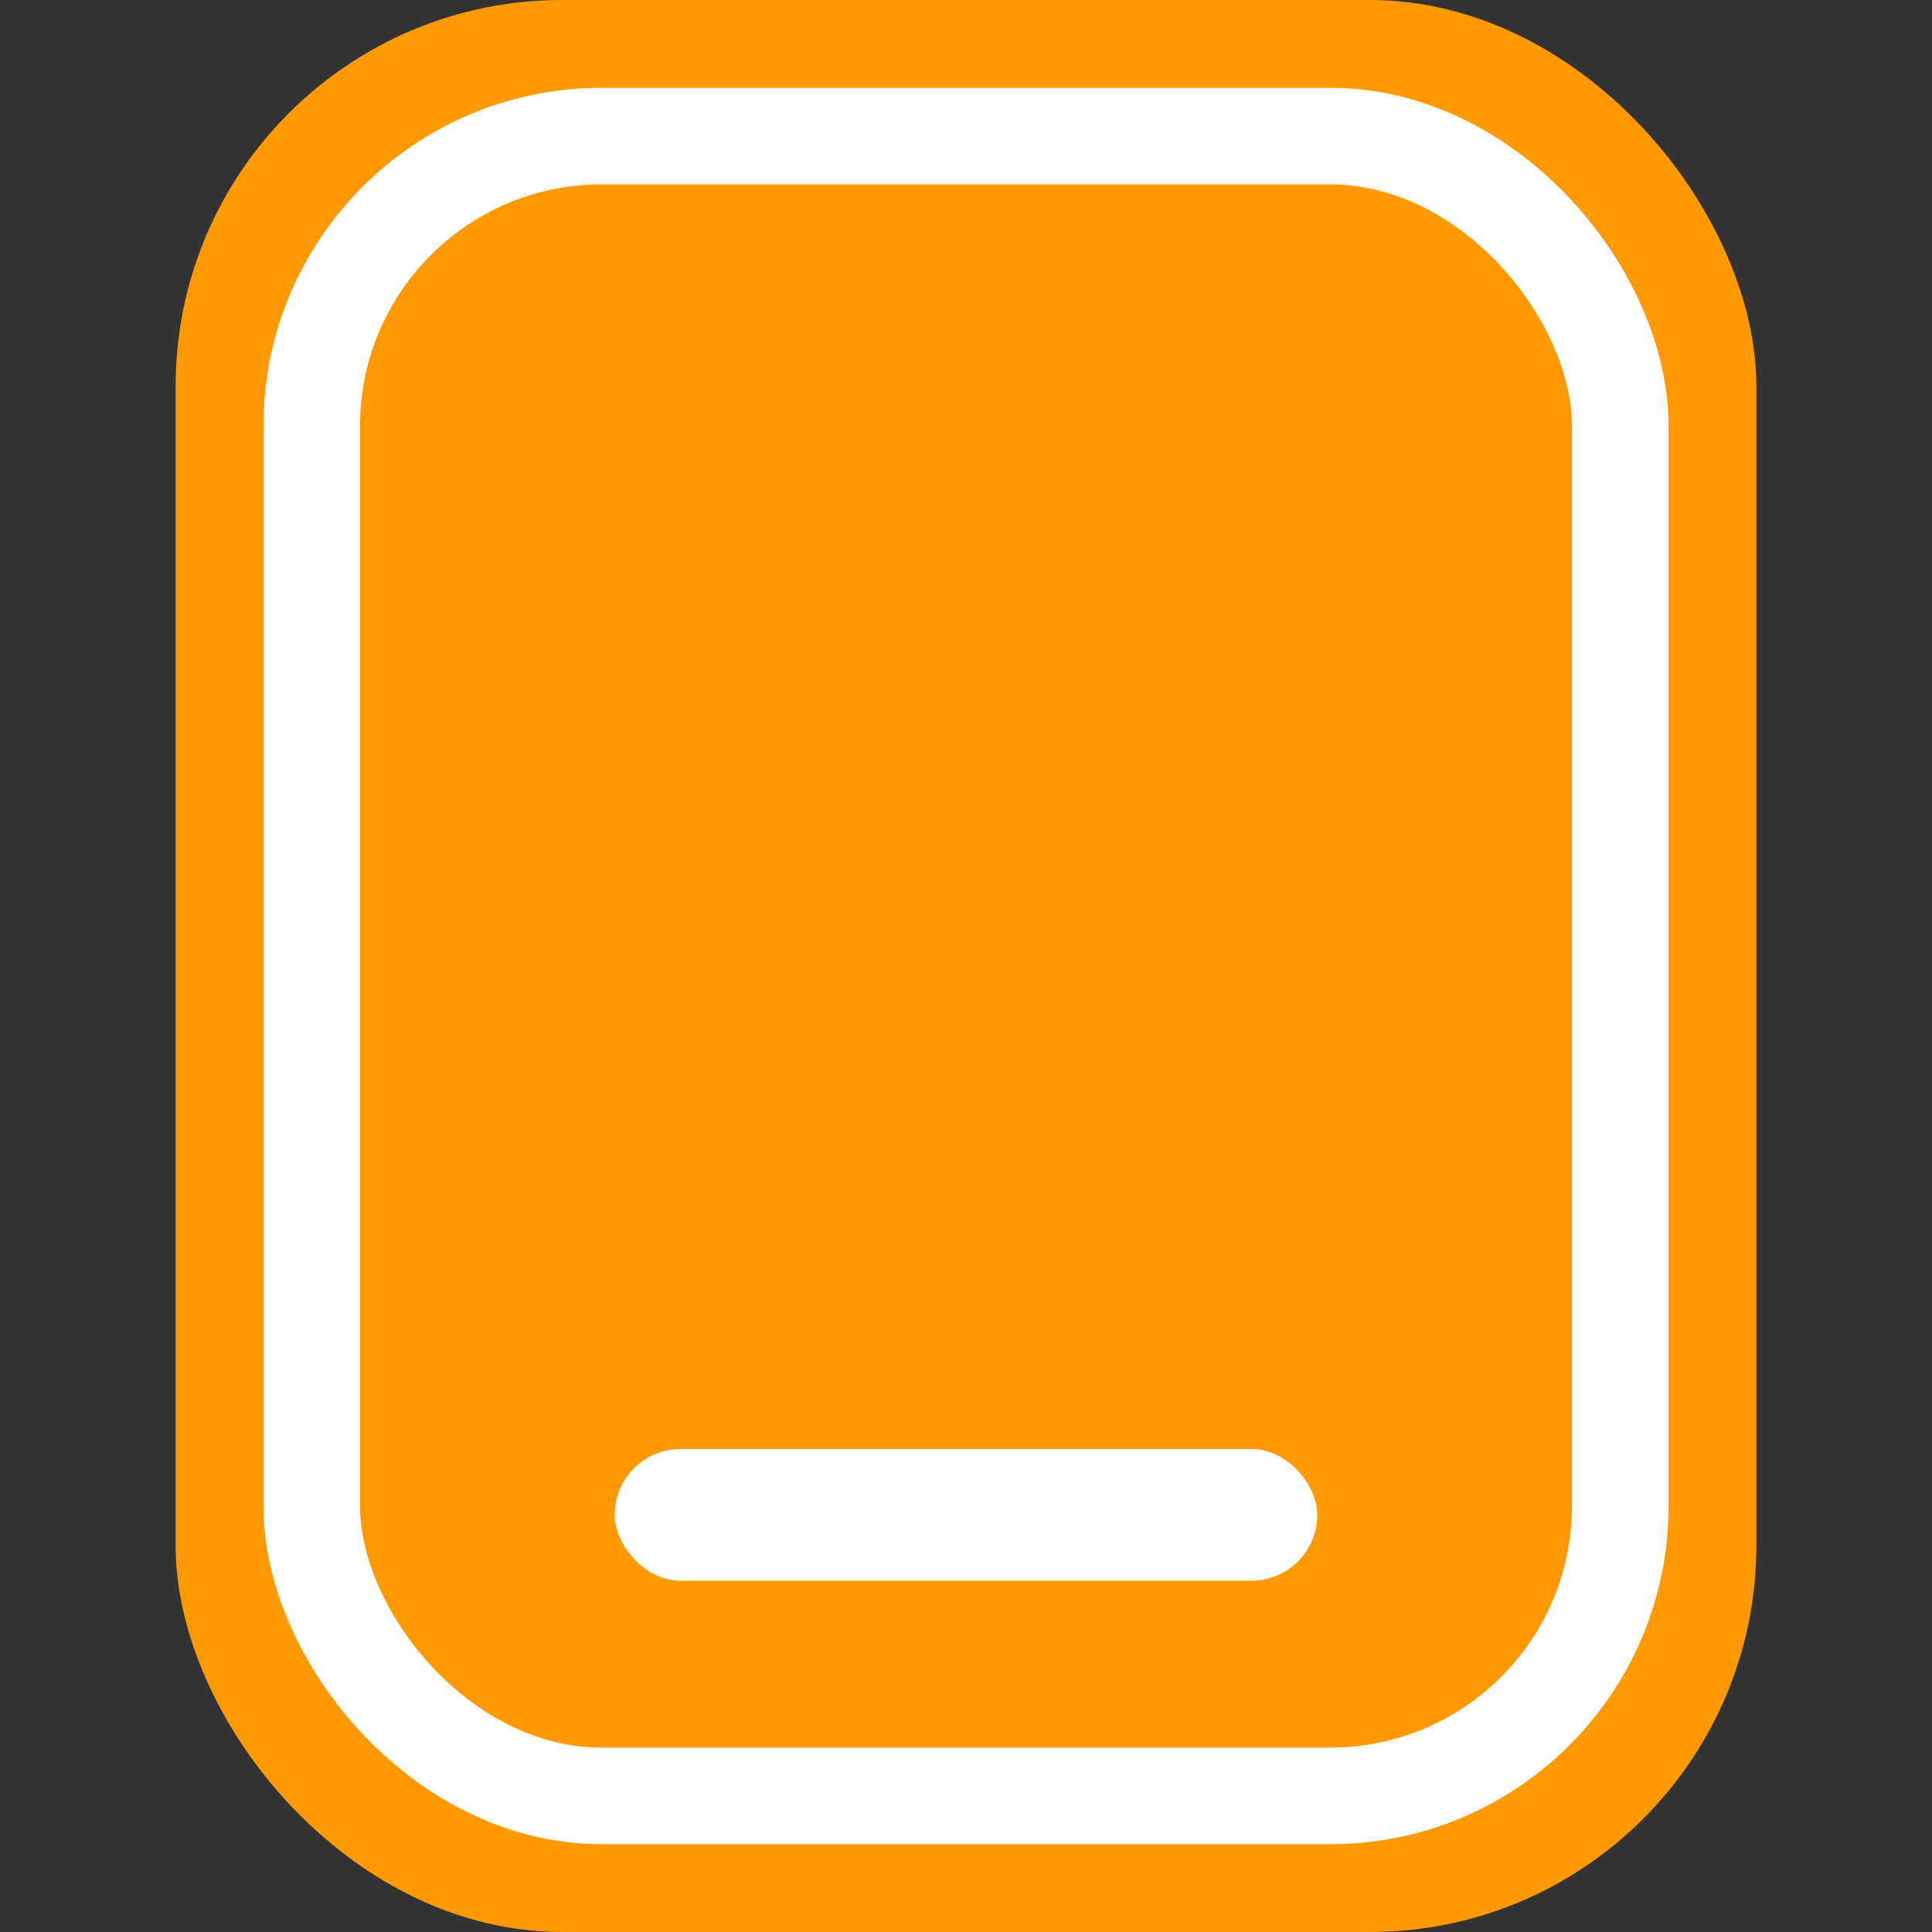
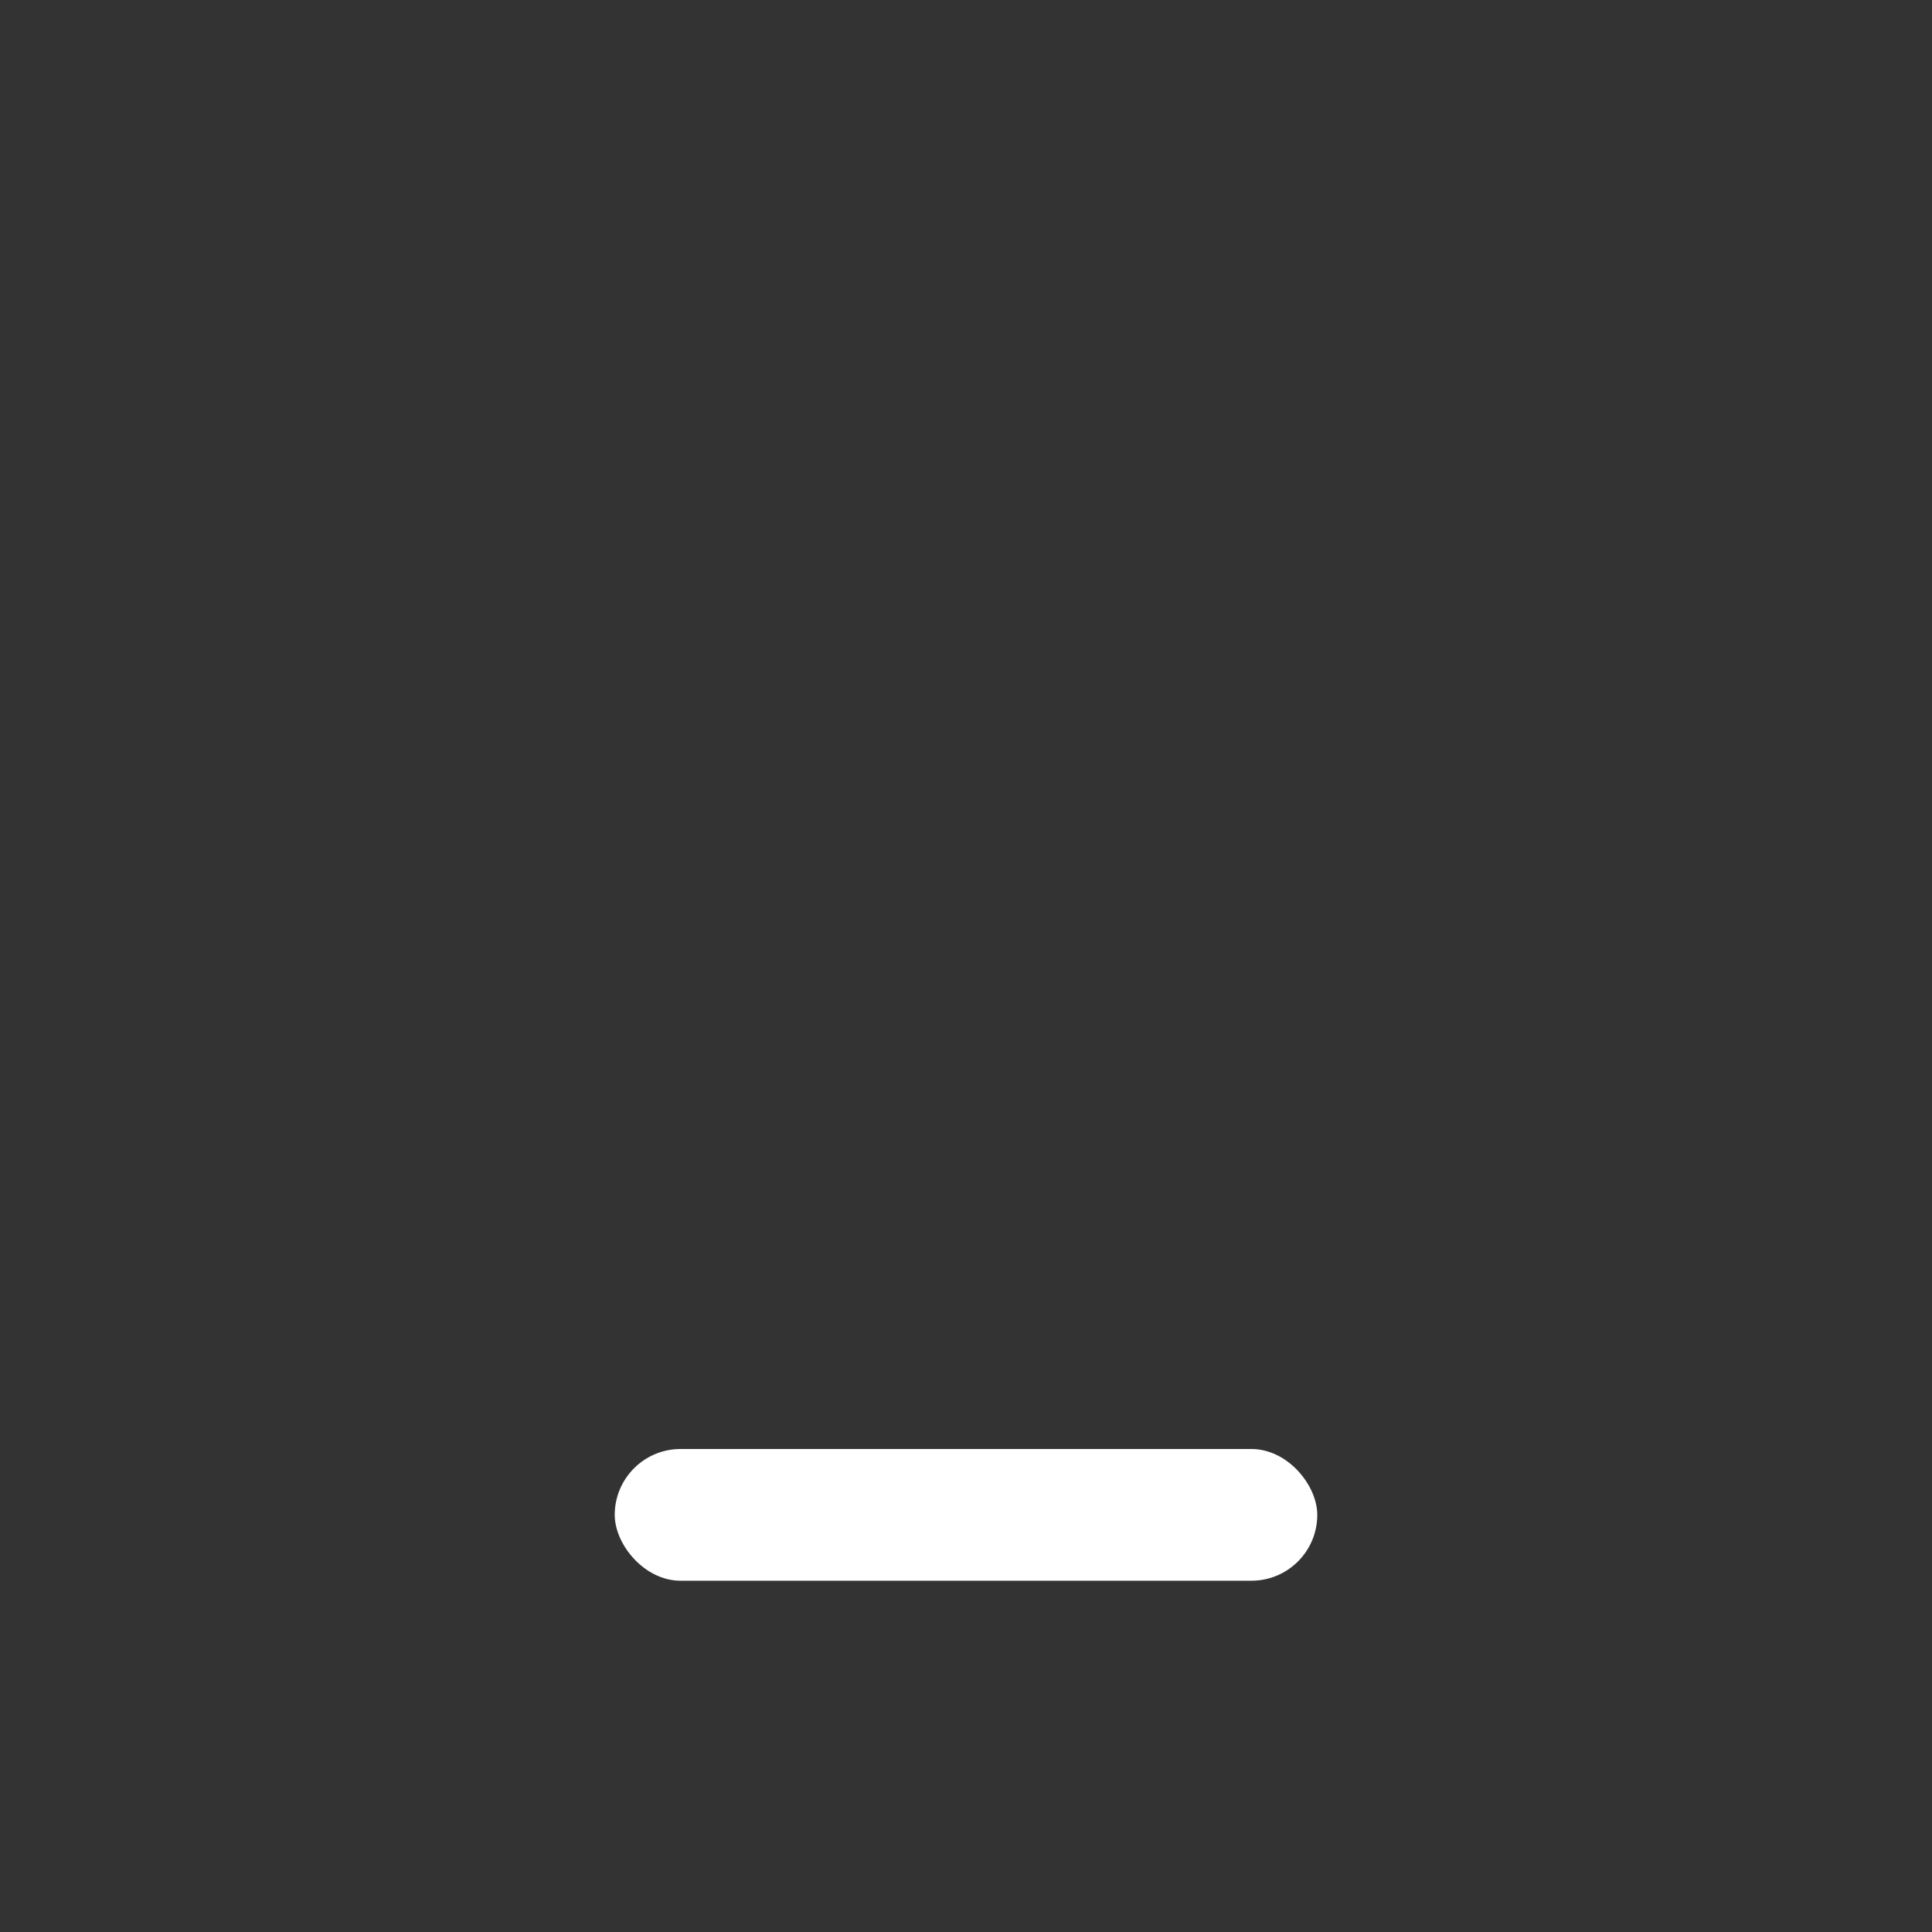
<svg xmlns="http://www.w3.org/2000/svg" width="22px" height="22px" viewBox="0 0 22 22" version="1.1">
  <rect x="0" y="0" width="22" height="22" fill="#333333" stroke="none" />
  <title>移动端 蓝</title>
  <g id="页面-1" stroke="none" stroke-width="1" fill="none" fill-rule="evenodd">
    <g id="切图/标注" transform="translate(-81, -172)">
      <g id="编组-4" transform="translate(81, 172)">
-         <rect id="矩形" fill="#FF9900" x="2" y="0" width="18" height="22" rx="4.4" />
-         <rect id="矩形" stroke="#FFFFFF" stroke-width="1.1" fill="#FF9900" x="3.55" y="1.55" width="14.9" height="18.9" rx="3.3" />
        <rect id="矩形" fill="#FFFFFF" x="7" y="16.5" width="8" height="1.5" rx="0.75" />
      </g>
    </g>
  </g>
</svg>